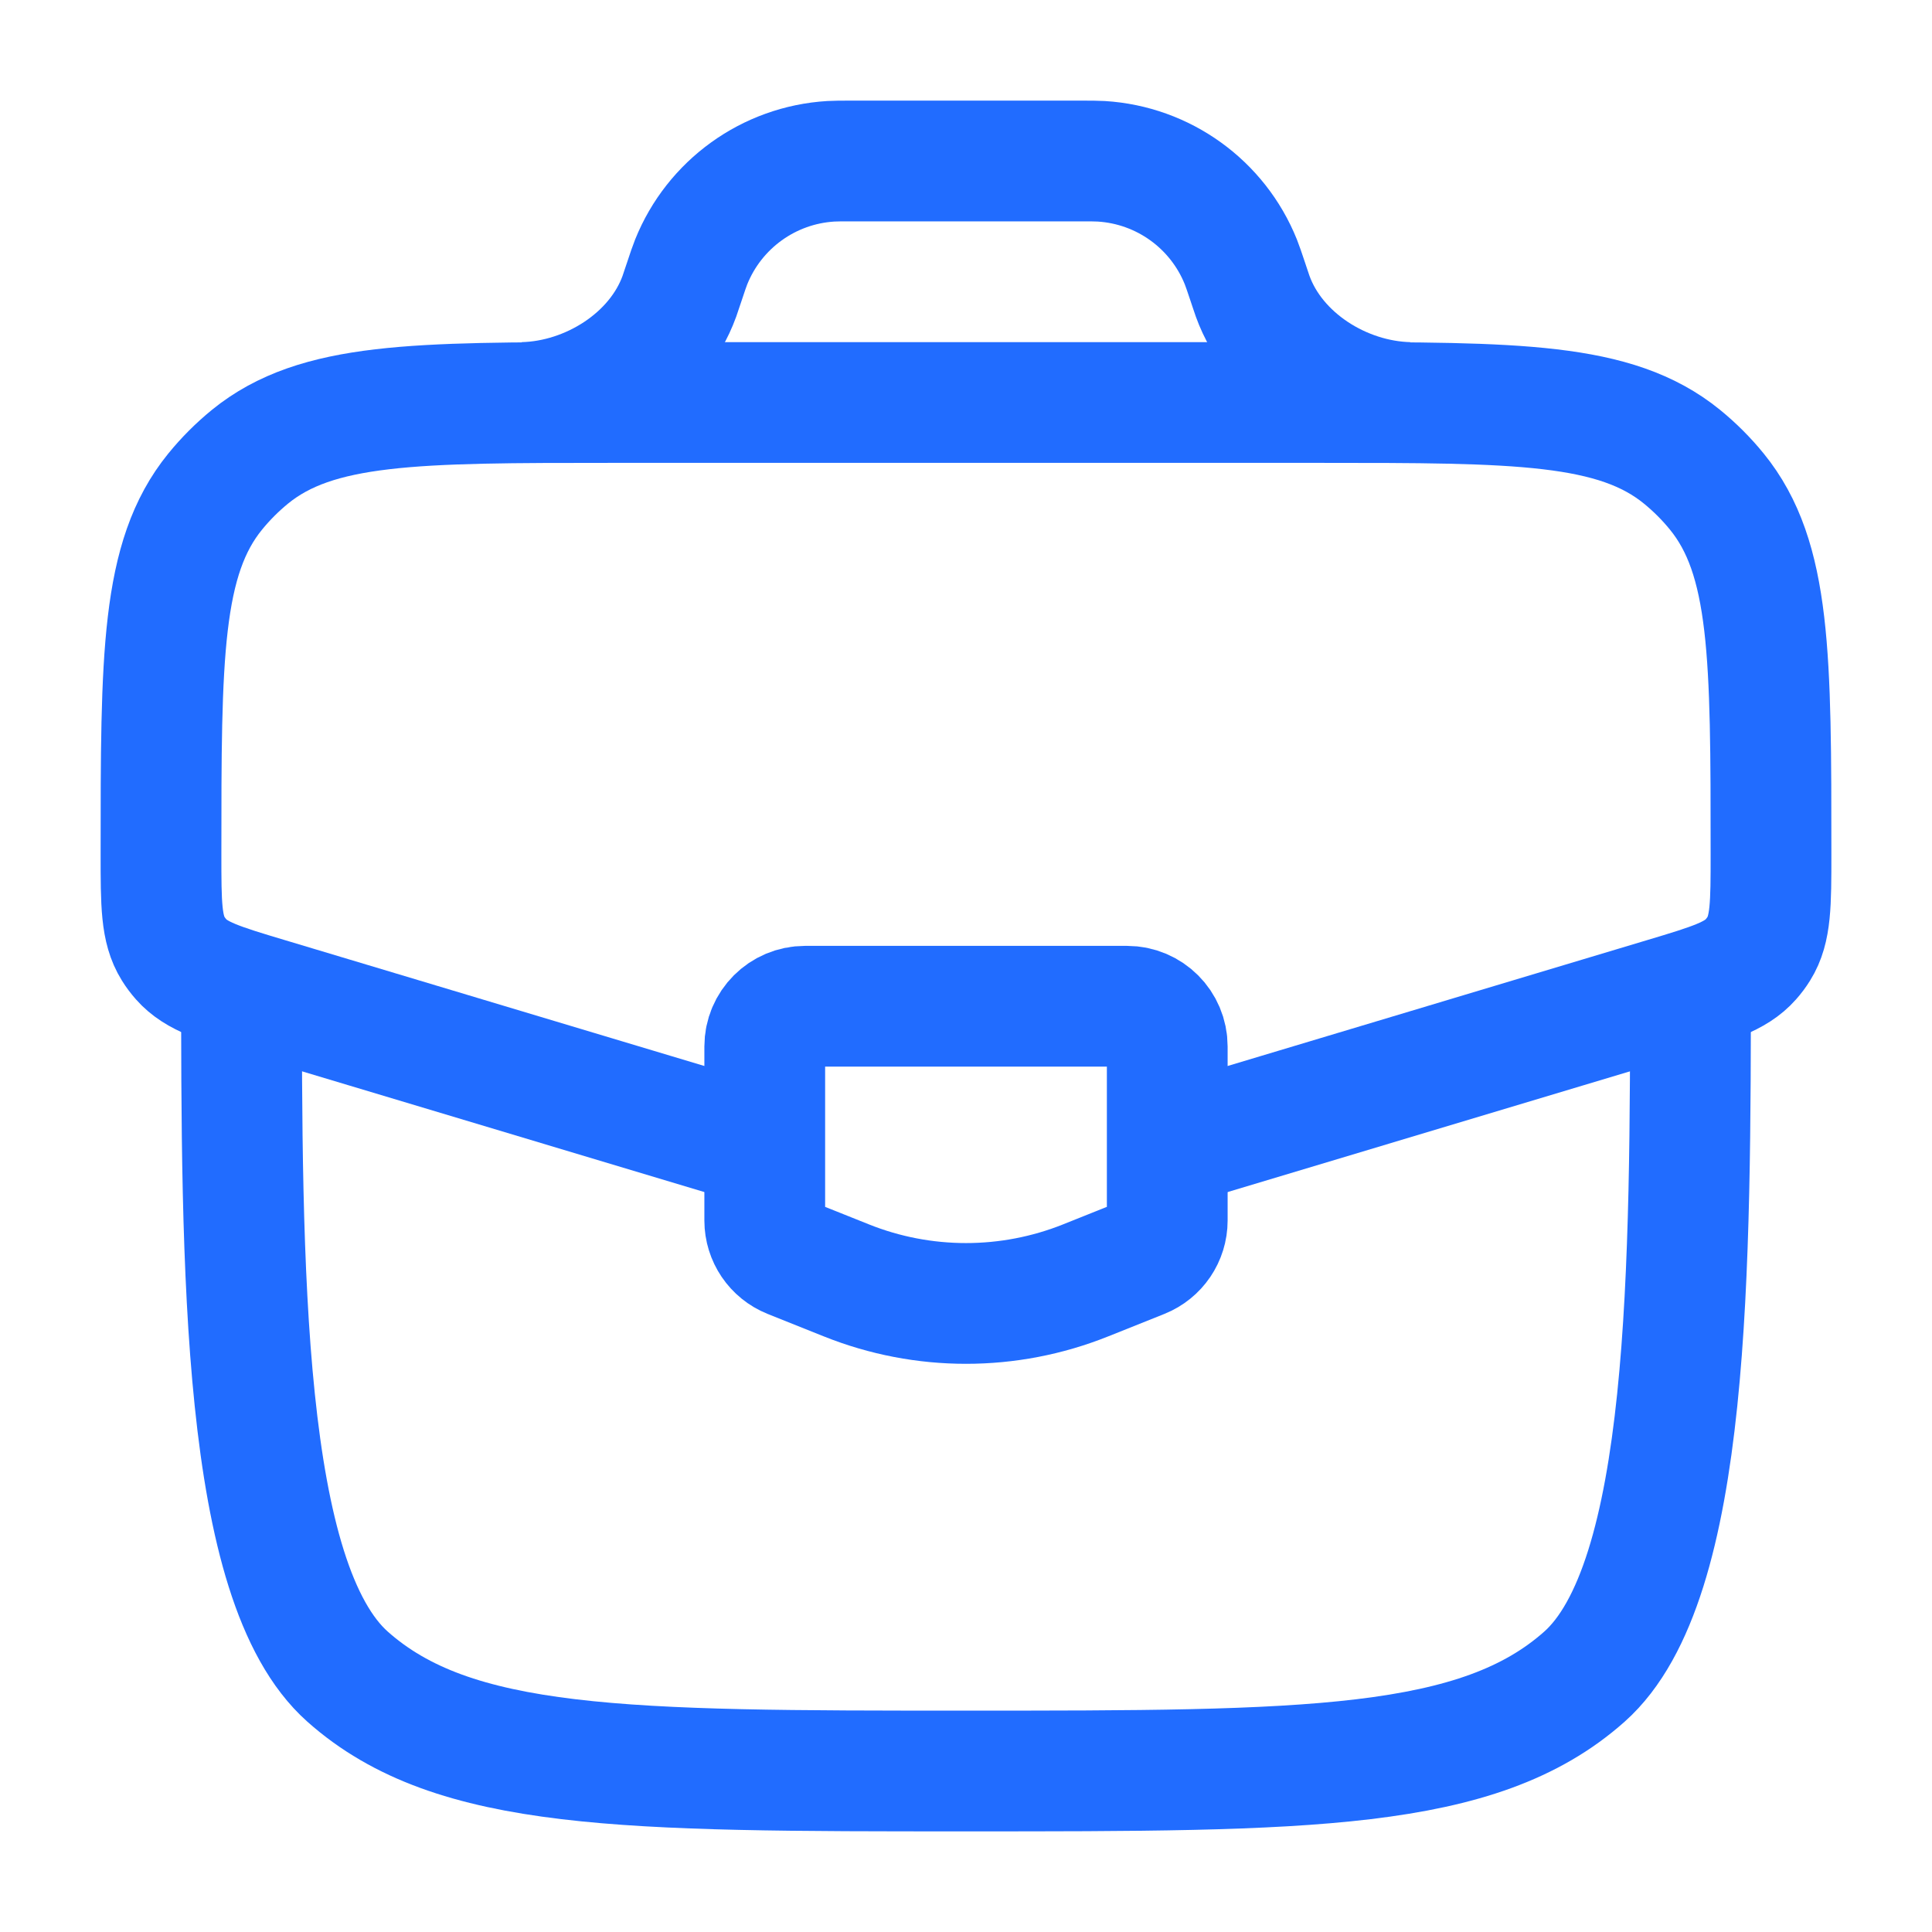
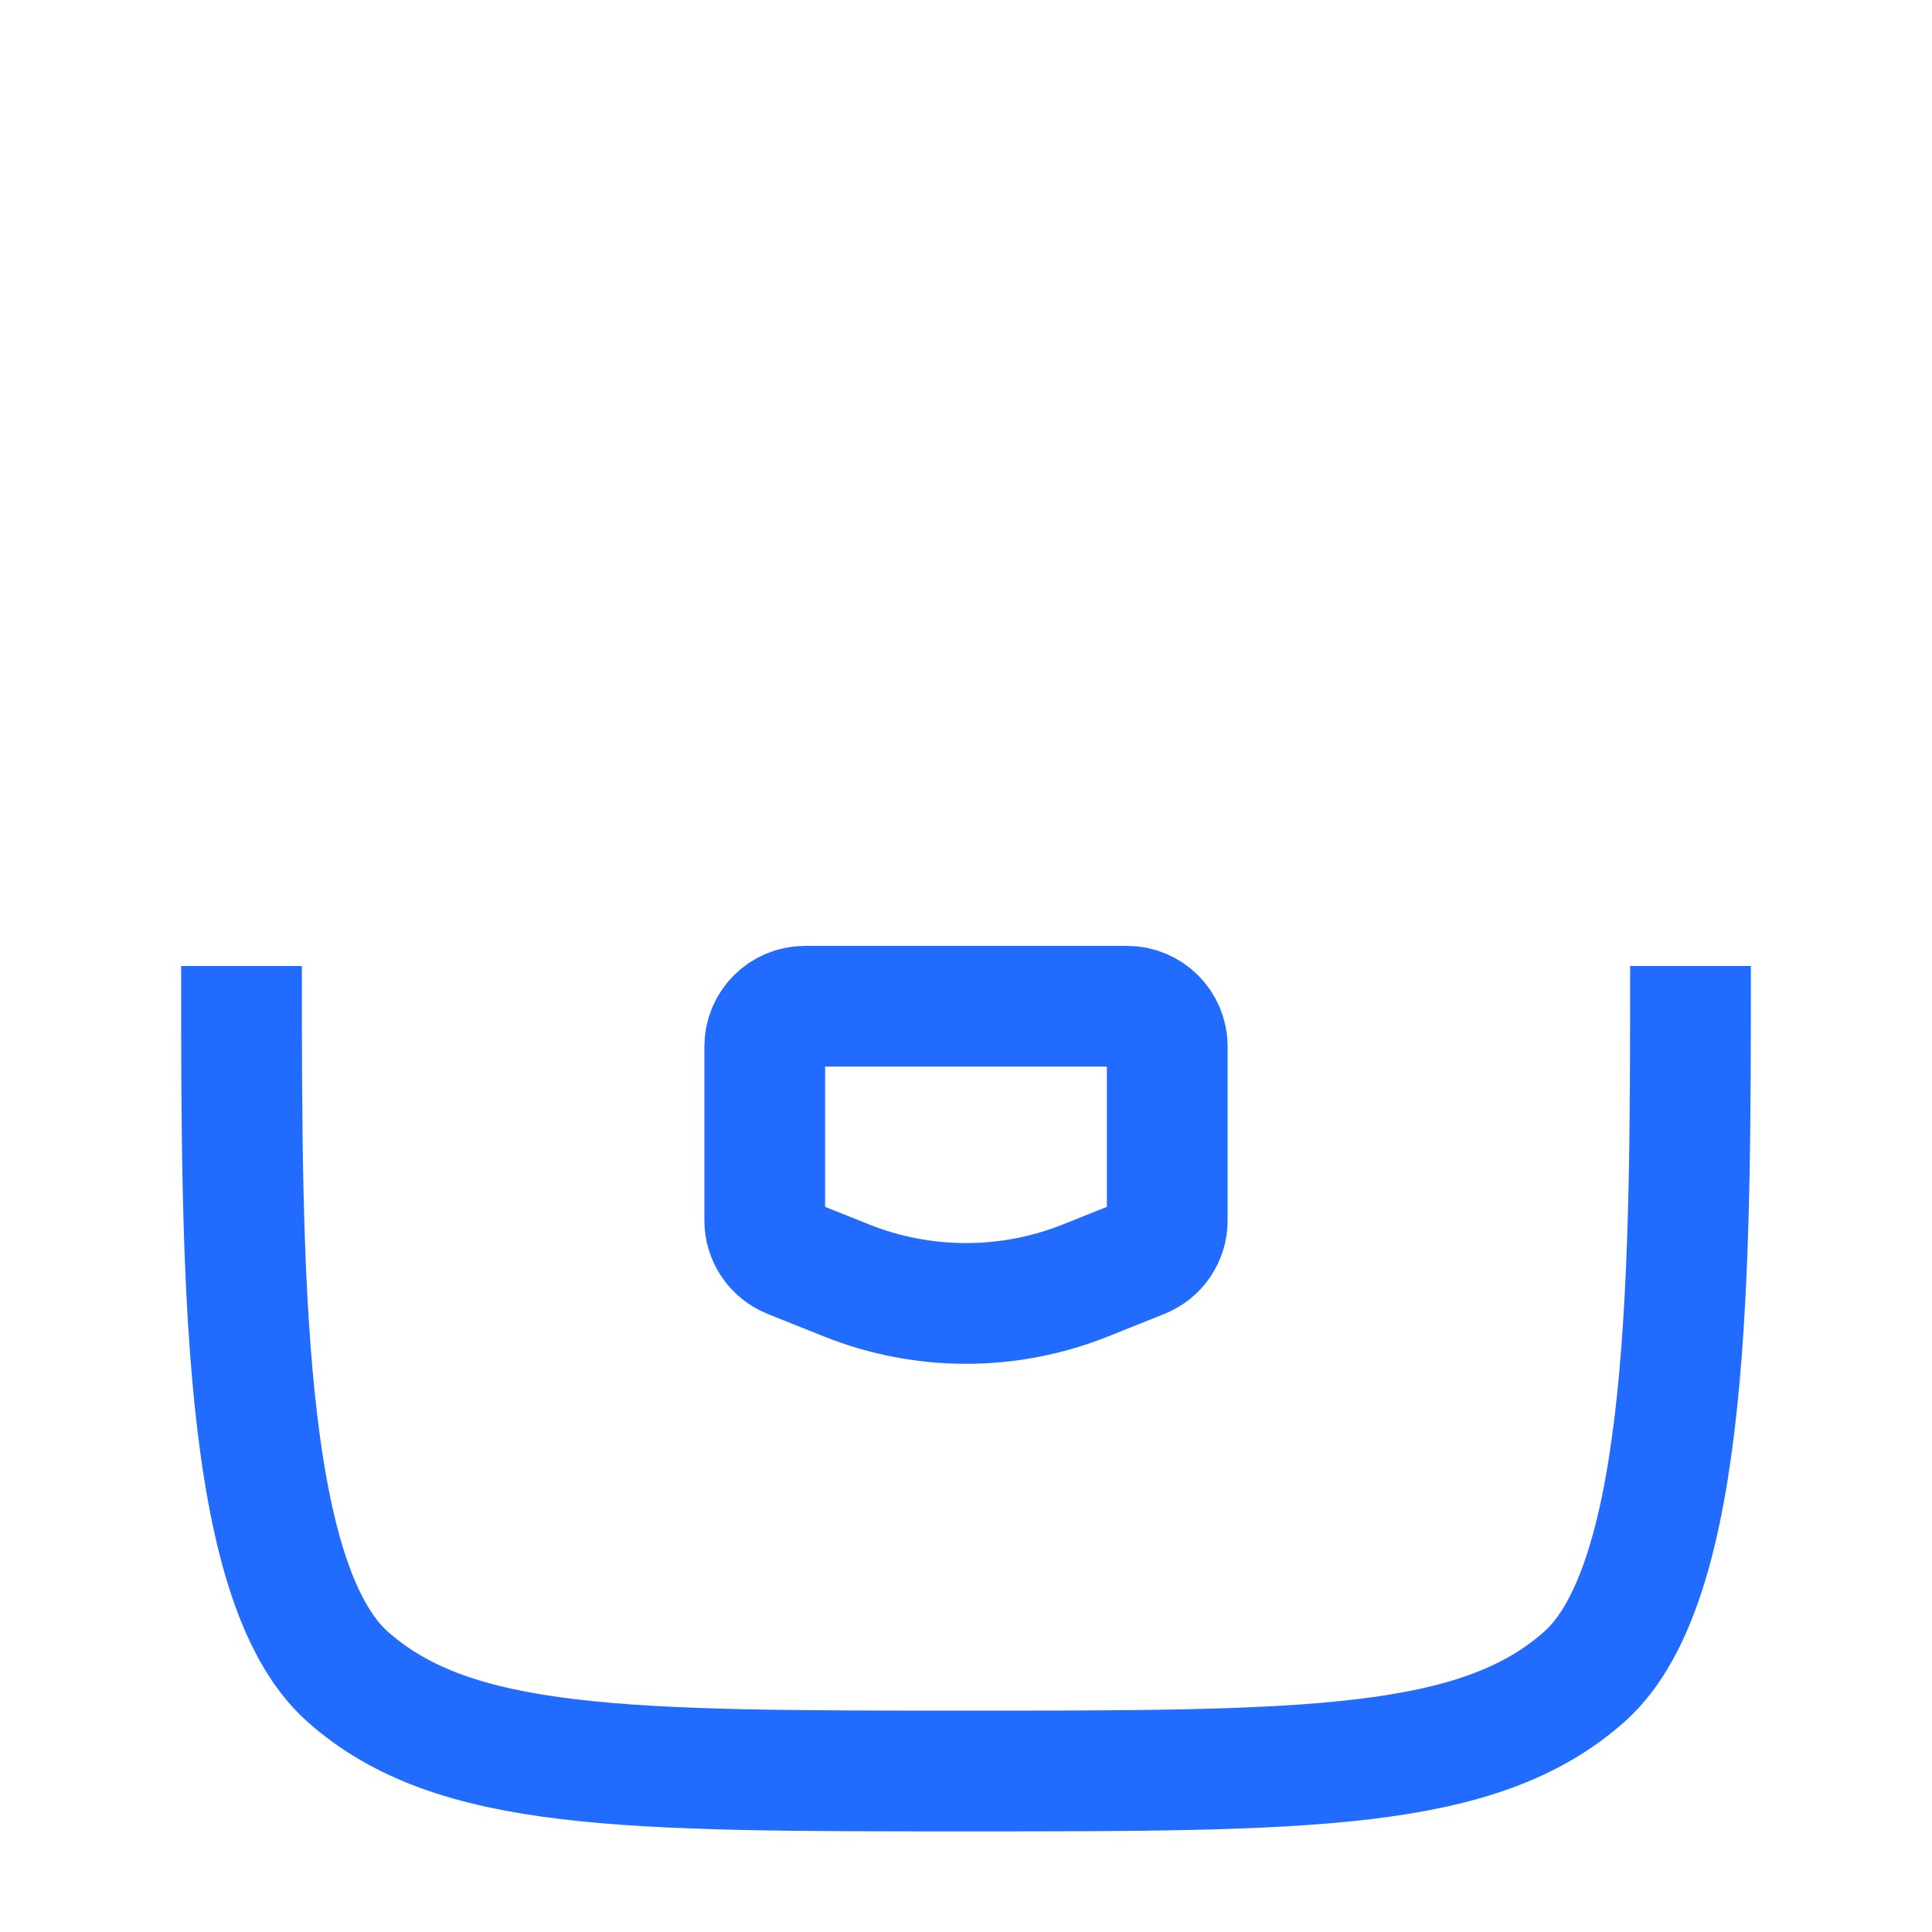
<svg xmlns="http://www.w3.org/2000/svg" width="60" height="60" viewBox="0 0 60 60" fill="none">
  <path d="M7.5 30C7.5 39.428 7.5 49.142 10.795 52.071C14.09 55 19.393 55 30 55C40.606 55 45.91 55 49.205 52.071C52.5 49.142 52.5 39.428 52.5 30" stroke="#216CFF" stroke-width="3.75" />
-   <path d="M36.651 35.505L51.669 30.999C53.158 30.553 53.902 30.329 54.374 29.794C54.467 29.69 54.55 29.578 54.623 29.46C55 28.854 55 28.077 55 26.522C55 20.397 55 17.334 53.318 15.267C52.994 14.869 52.631 14.506 52.233 14.182C50.166 12.5 47.103 12.5 40.978 12.5H19.022C12.897 12.5 9.834 12.5 7.766 14.182C7.369 14.506 7.006 14.869 6.682 15.267C5 17.334 5 20.397 5 26.522C5 28.077 5 28.854 5.377 29.46C5.45 29.578 5.534 29.69 5.626 29.794C6.098 30.329 6.842 30.553 8.331 30.999L23.349 35.505" stroke="#216CFF" stroke-width="3.75" />
-   <path d="M16.25 12.5C18.309 12.448 20.398 11.137 21.099 9.201C21.12 9.141 21.142 9.075 21.186 8.942L21.251 8.75C21.356 8.434 21.409 8.275 21.465 8.135C22.186 6.343 23.874 5.126 25.802 5.009C25.953 5 26.12 5 26.453 5H33.548C33.881 5 34.048 5 34.199 5.009C36.127 5.126 37.816 6.343 38.536 8.135C38.592 8.275 38.645 8.434 38.751 8.75L38.815 8.942C38.859 9.074 38.881 9.141 38.903 9.201C39.603 11.137 41.691 12.448 43.75 12.5" stroke="#216CFF" stroke-width="3.75" />
  <path d="M35 31.25H25C24.31 31.25 23.75 31.81 23.75 32.5V37.904C23.75 38.415 24.061 38.874 24.536 39.064L26.286 39.764C28.67 40.718 31.33 40.718 33.714 39.764L35.464 39.064C35.939 38.874 36.25 38.415 36.25 37.904V32.5C36.25 31.81 35.69 31.25 35 31.25Z" stroke="#216CFF" stroke-width="3.75" stroke-linecap="round" />
</svg>